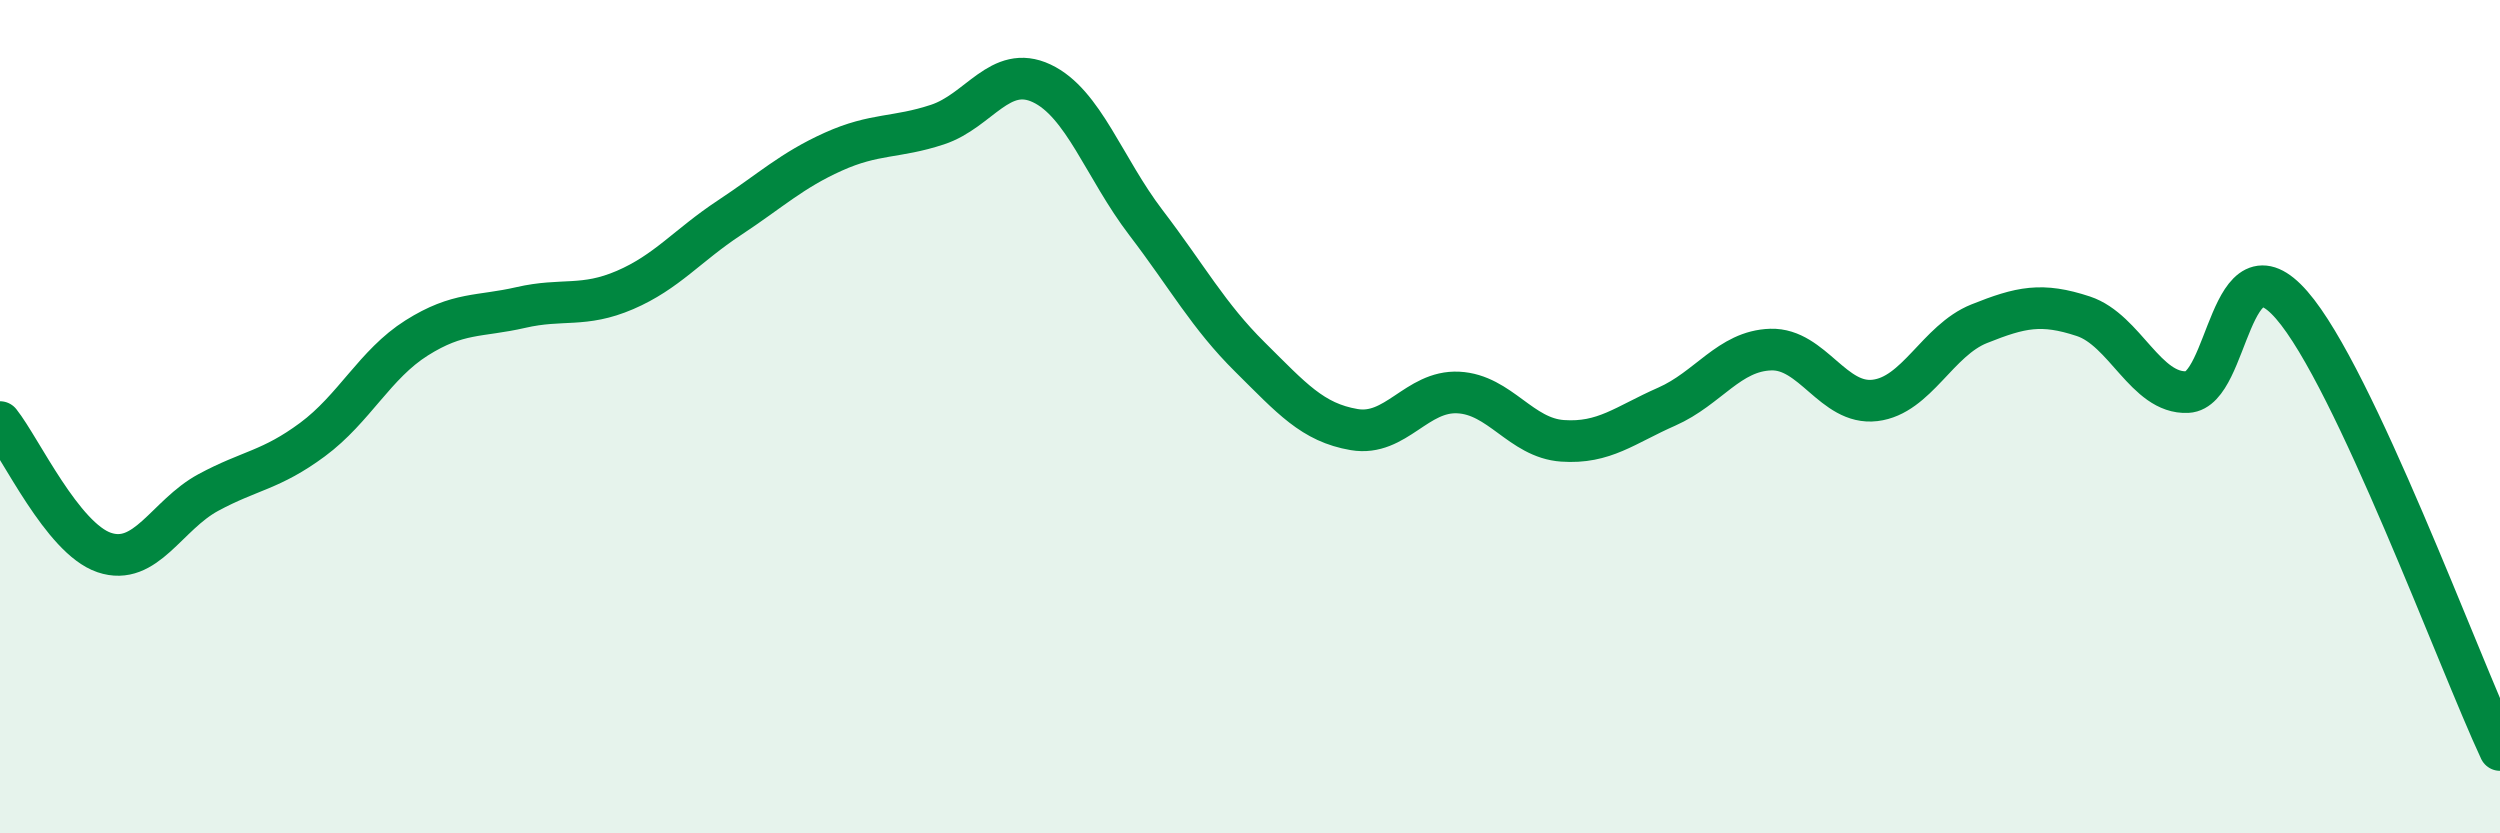
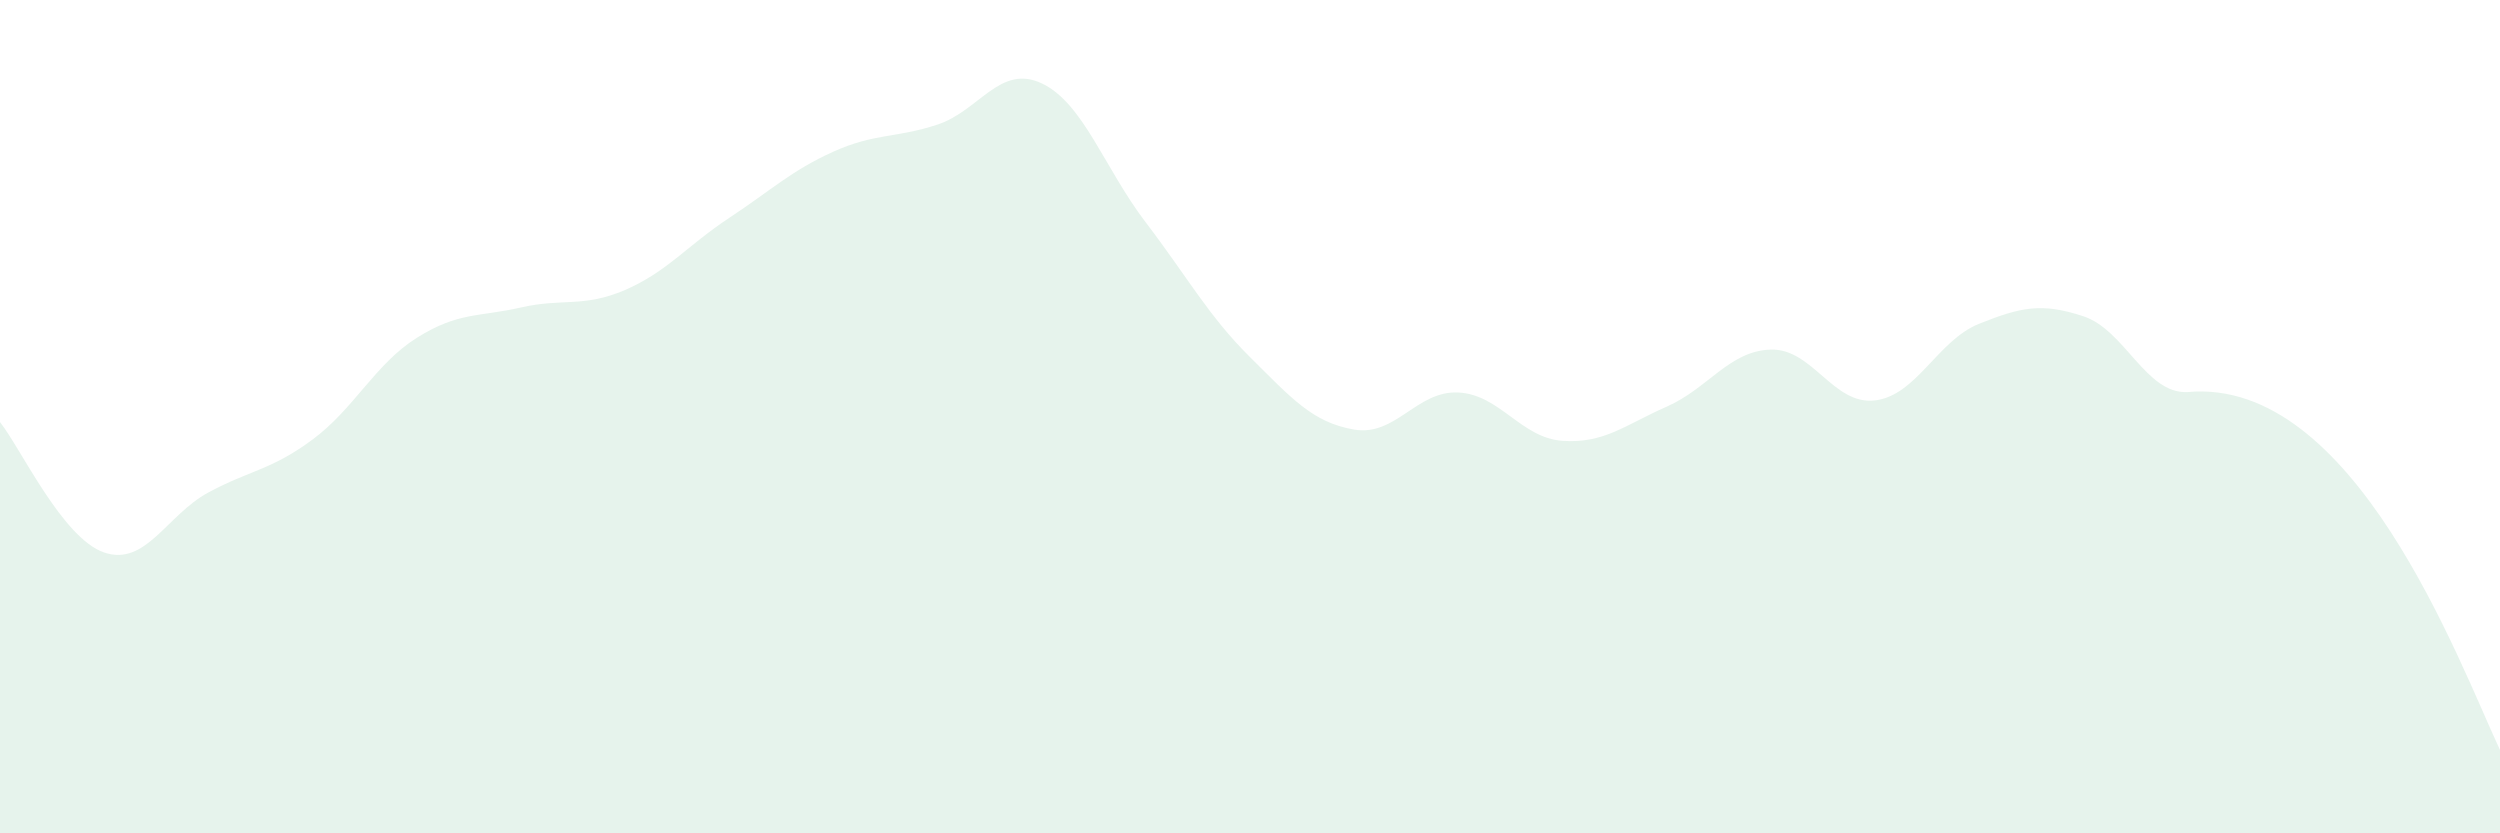
<svg xmlns="http://www.w3.org/2000/svg" width="60" height="20" viewBox="0 0 60 20">
-   <path d="M 0,10.13 C 0.5,10.76 1.5,12.92 2.5,13.26 C 3.5,13.6 4,12.36 5,11.82 C 6,11.28 6.5,11.29 7.5,10.55 C 8.5,9.81 9,8.74 10,8.11 C 11,7.48 11.5,7.61 12.5,7.38 C 13.5,7.15 14,7.39 15,6.96 C 16,6.53 16.5,5.89 17.5,5.23 C 18.5,4.57 19,4.09 20,3.64 C 21,3.19 21.5,3.32 22.5,2.99 C 23.5,2.66 24,1.53 25,2 C 26,2.47 26.5,4.03 27.5,5.34 C 28.5,6.65 29,7.58 30,8.57 C 31,9.56 31.5,10.14 32.5,10.31 C 33.5,10.48 34,9.37 35,9.42 C 36,9.47 36.5,10.51 37.5,10.58 C 38.5,10.65 39,10.2 40,9.76 C 41,9.32 41.5,8.42 42.5,8.39 C 43.5,8.36 44,9.73 45,9.61 C 46,9.49 46.5,8.17 47.5,7.77 C 48.5,7.37 49,7.26 50,7.59 C 51,7.92 51.5,9.46 52.5,9.41 C 53.5,9.36 53.5,5.6 55,7.32 C 56.5,9.04 59,15.86 60,18L60 20L0 20Z" fill="#008740" opacity="0.1" stroke-linecap="round" stroke-linejoin="round" />
-   <path d="M 0,10.13 C 0.5,10.76 1.5,12.92 2.5,13.26 C 3.5,13.6 4,12.36 5,11.82 C 6,11.28 6.5,11.29 7.5,10.55 C 8.5,9.81 9,8.74 10,8.11 C 11,7.48 11.5,7.61 12.5,7.38 C 13.5,7.15 14,7.39 15,6.96 C 16,6.53 16.5,5.89 17.5,5.23 C 18.5,4.57 19,4.09 20,3.64 C 21,3.19 21.5,3.32 22.5,2.99 C 23.5,2.66 24,1.53 25,2 C 26,2.47 26.5,4.03 27.5,5.34 C 28.5,6.65 29,7.58 30,8.57 C 31,9.56 31.5,10.14 32.5,10.31 C 33.5,10.48 34,9.37 35,9.42 C 36,9.47 36.5,10.51 37.5,10.58 C 38.5,10.65 39,10.2 40,9.76 C 41,9.32 41.5,8.42 42.5,8.39 C 43.5,8.36 44,9.73 45,9.61 C 46,9.49 46.5,8.17 47.5,7.77 C 48.5,7.37 49,7.26 50,7.59 C 51,7.92 51.5,9.46 52.5,9.41 C 53.5,9.36 53.5,5.6 55,7.32 C 56.5,9.04 59,15.86 60,18" stroke="#008740" stroke-width="1" fill="none" stroke-linecap="round" stroke-linejoin="round" />
+   <path d="M 0,10.13 C 0.5,10.76 1.5,12.92 2.5,13.26 C 3.5,13.6 4,12.36 5,11.82 C 6,11.28 6.5,11.29 7.5,10.55 C 8.5,9.81 9,8.74 10,8.11 C 11,7.48 11.5,7.61 12.5,7.38 C 13.5,7.15 14,7.39 15,6.96 C 16,6.53 16.5,5.89 17.5,5.23 C 18.5,4.57 19,4.09 20,3.64 C 21,3.19 21.5,3.32 22.5,2.99 C 23.5,2.66 24,1.53 25,2 C 26,2.47 26.5,4.03 27.5,5.34 C 28.5,6.65 29,7.58 30,8.57 C 31,9.56 31.5,10.14 32.5,10.31 C 33.5,10.48 34,9.37 35,9.42 C 36,9.47 36.5,10.51 37.5,10.58 C 38.5,10.65 39,10.2 40,9.76 C 41,9.32 41.5,8.42 42.5,8.39 C 43.5,8.36 44,9.73 45,9.61 C 46,9.49 46.5,8.17 47.5,7.77 C 48.5,7.37 49,7.26 50,7.59 C 51,7.92 51.5,9.46 52.5,9.41 C 56.5,9.04 59,15.86 60,18L60 20L0 20Z" fill="#008740" opacity="0.1" stroke-linecap="round" stroke-linejoin="round" />
</svg>